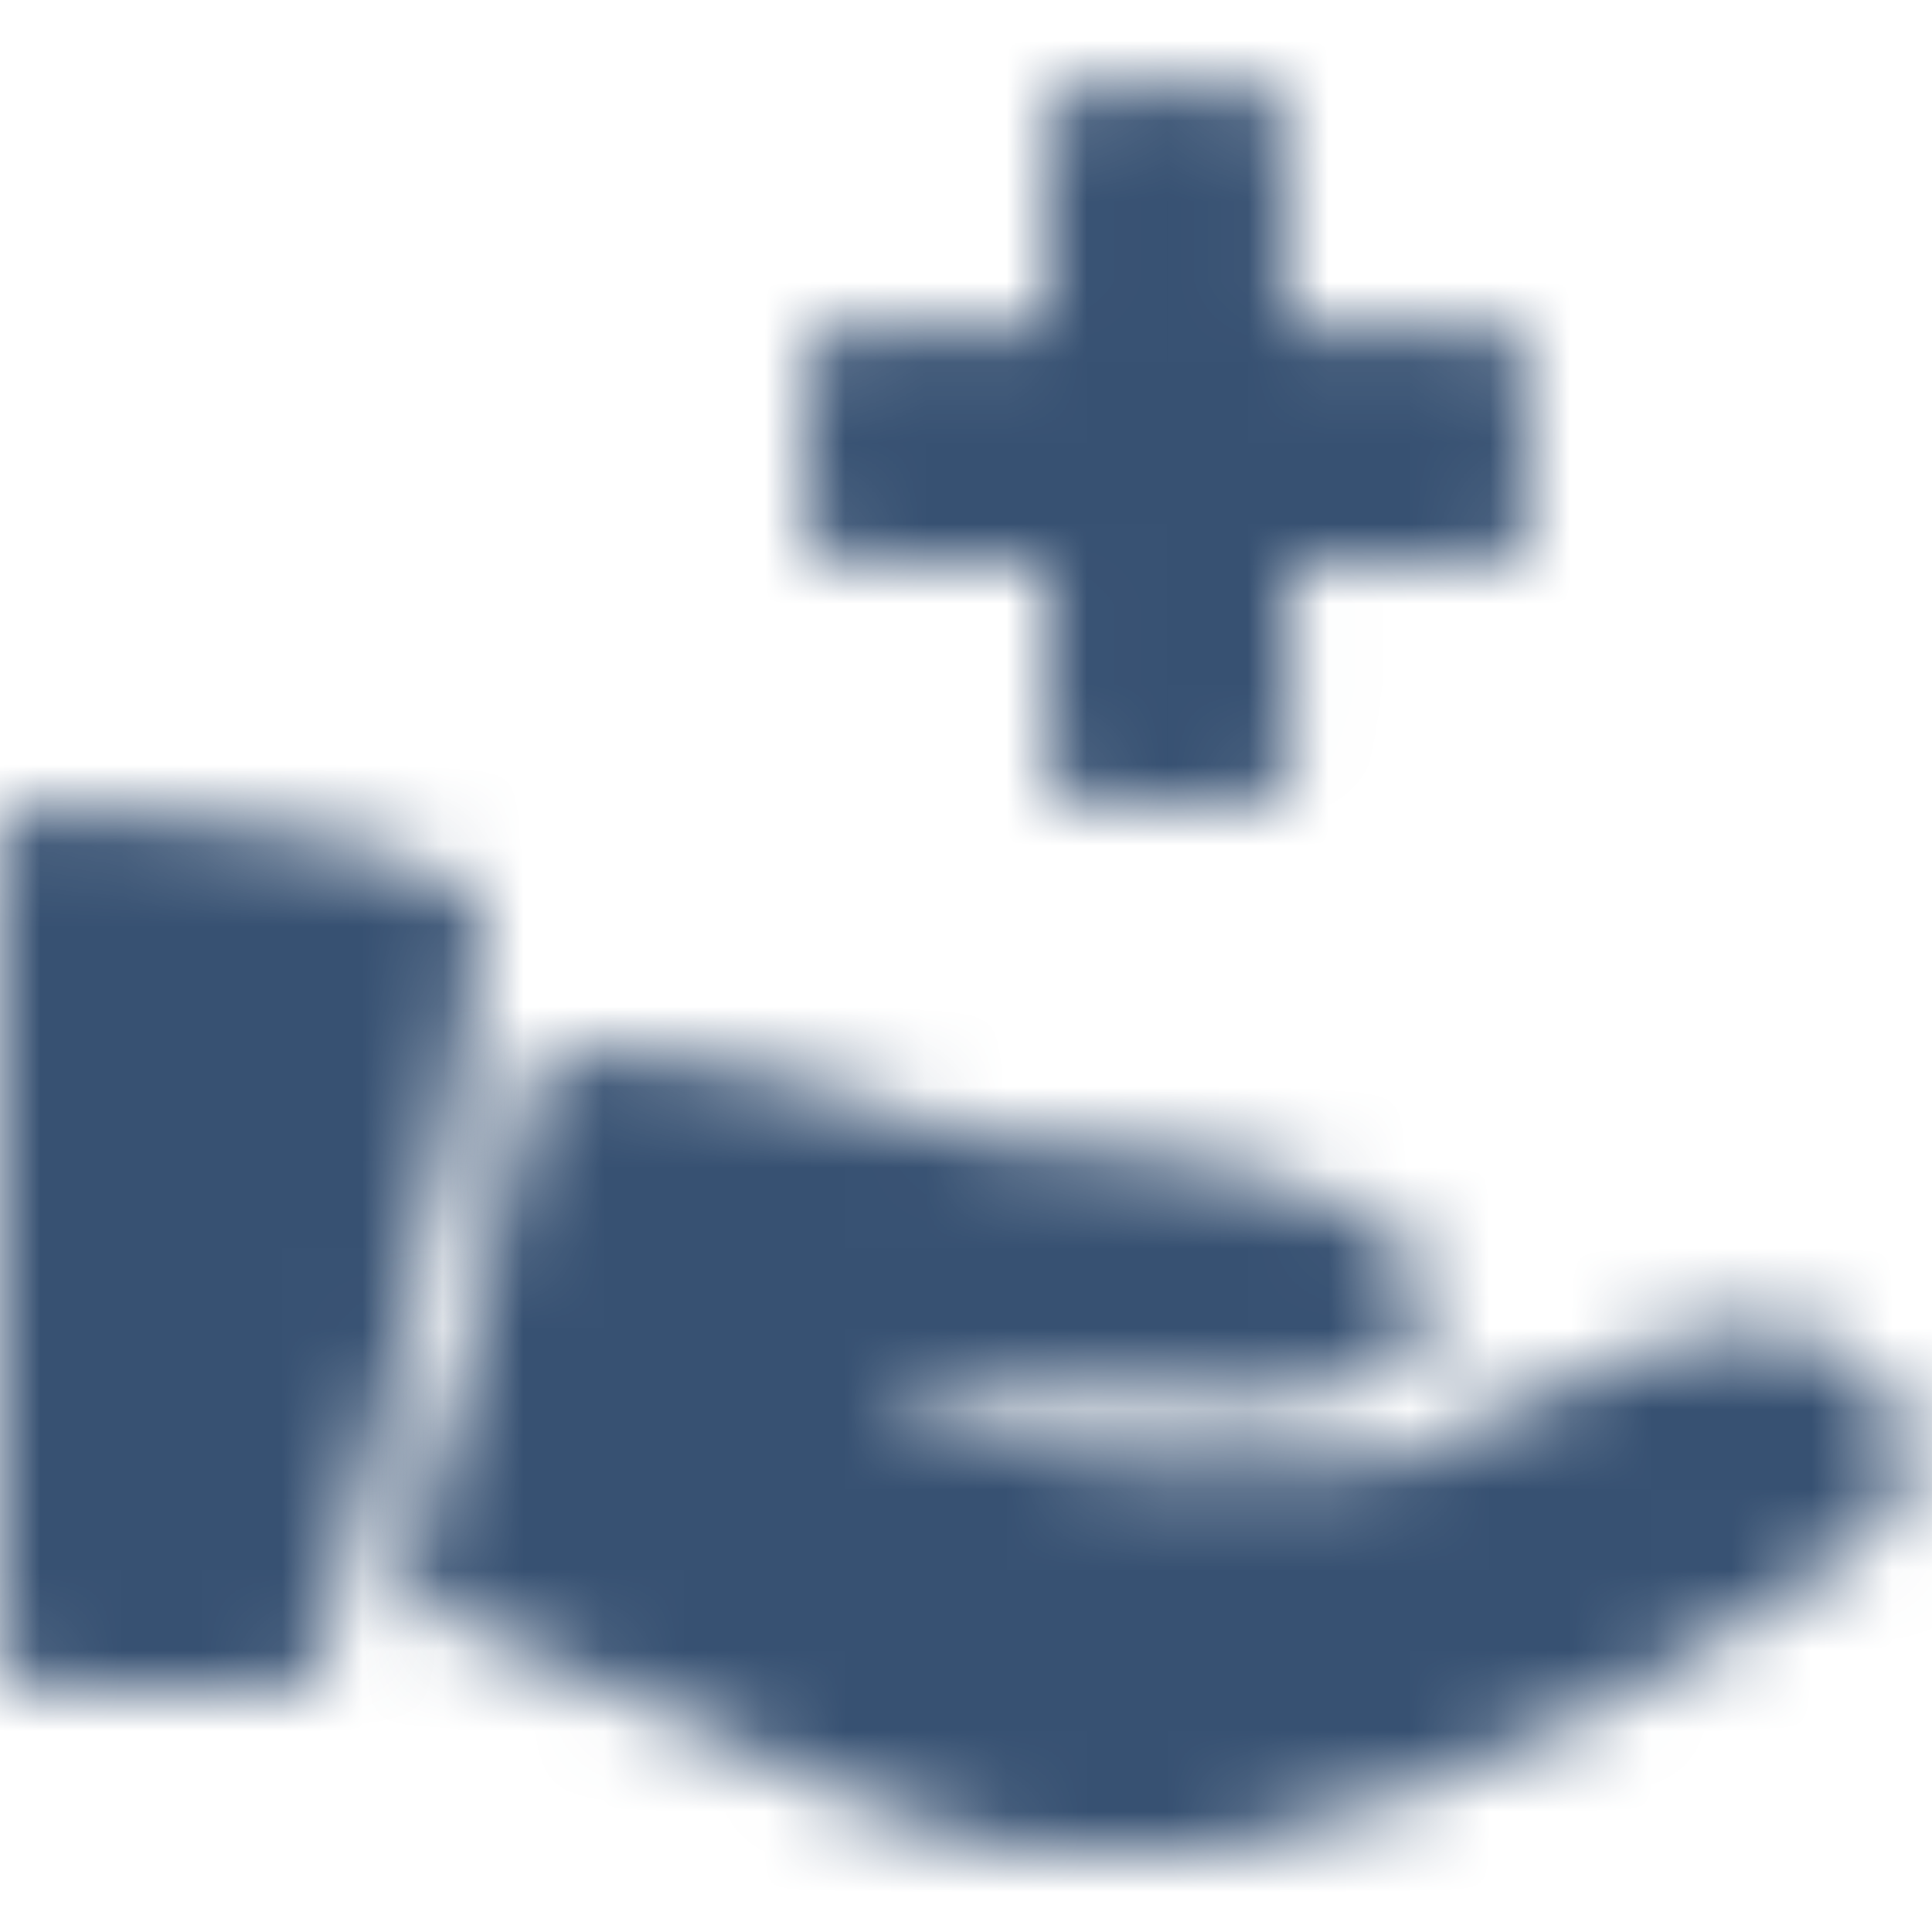
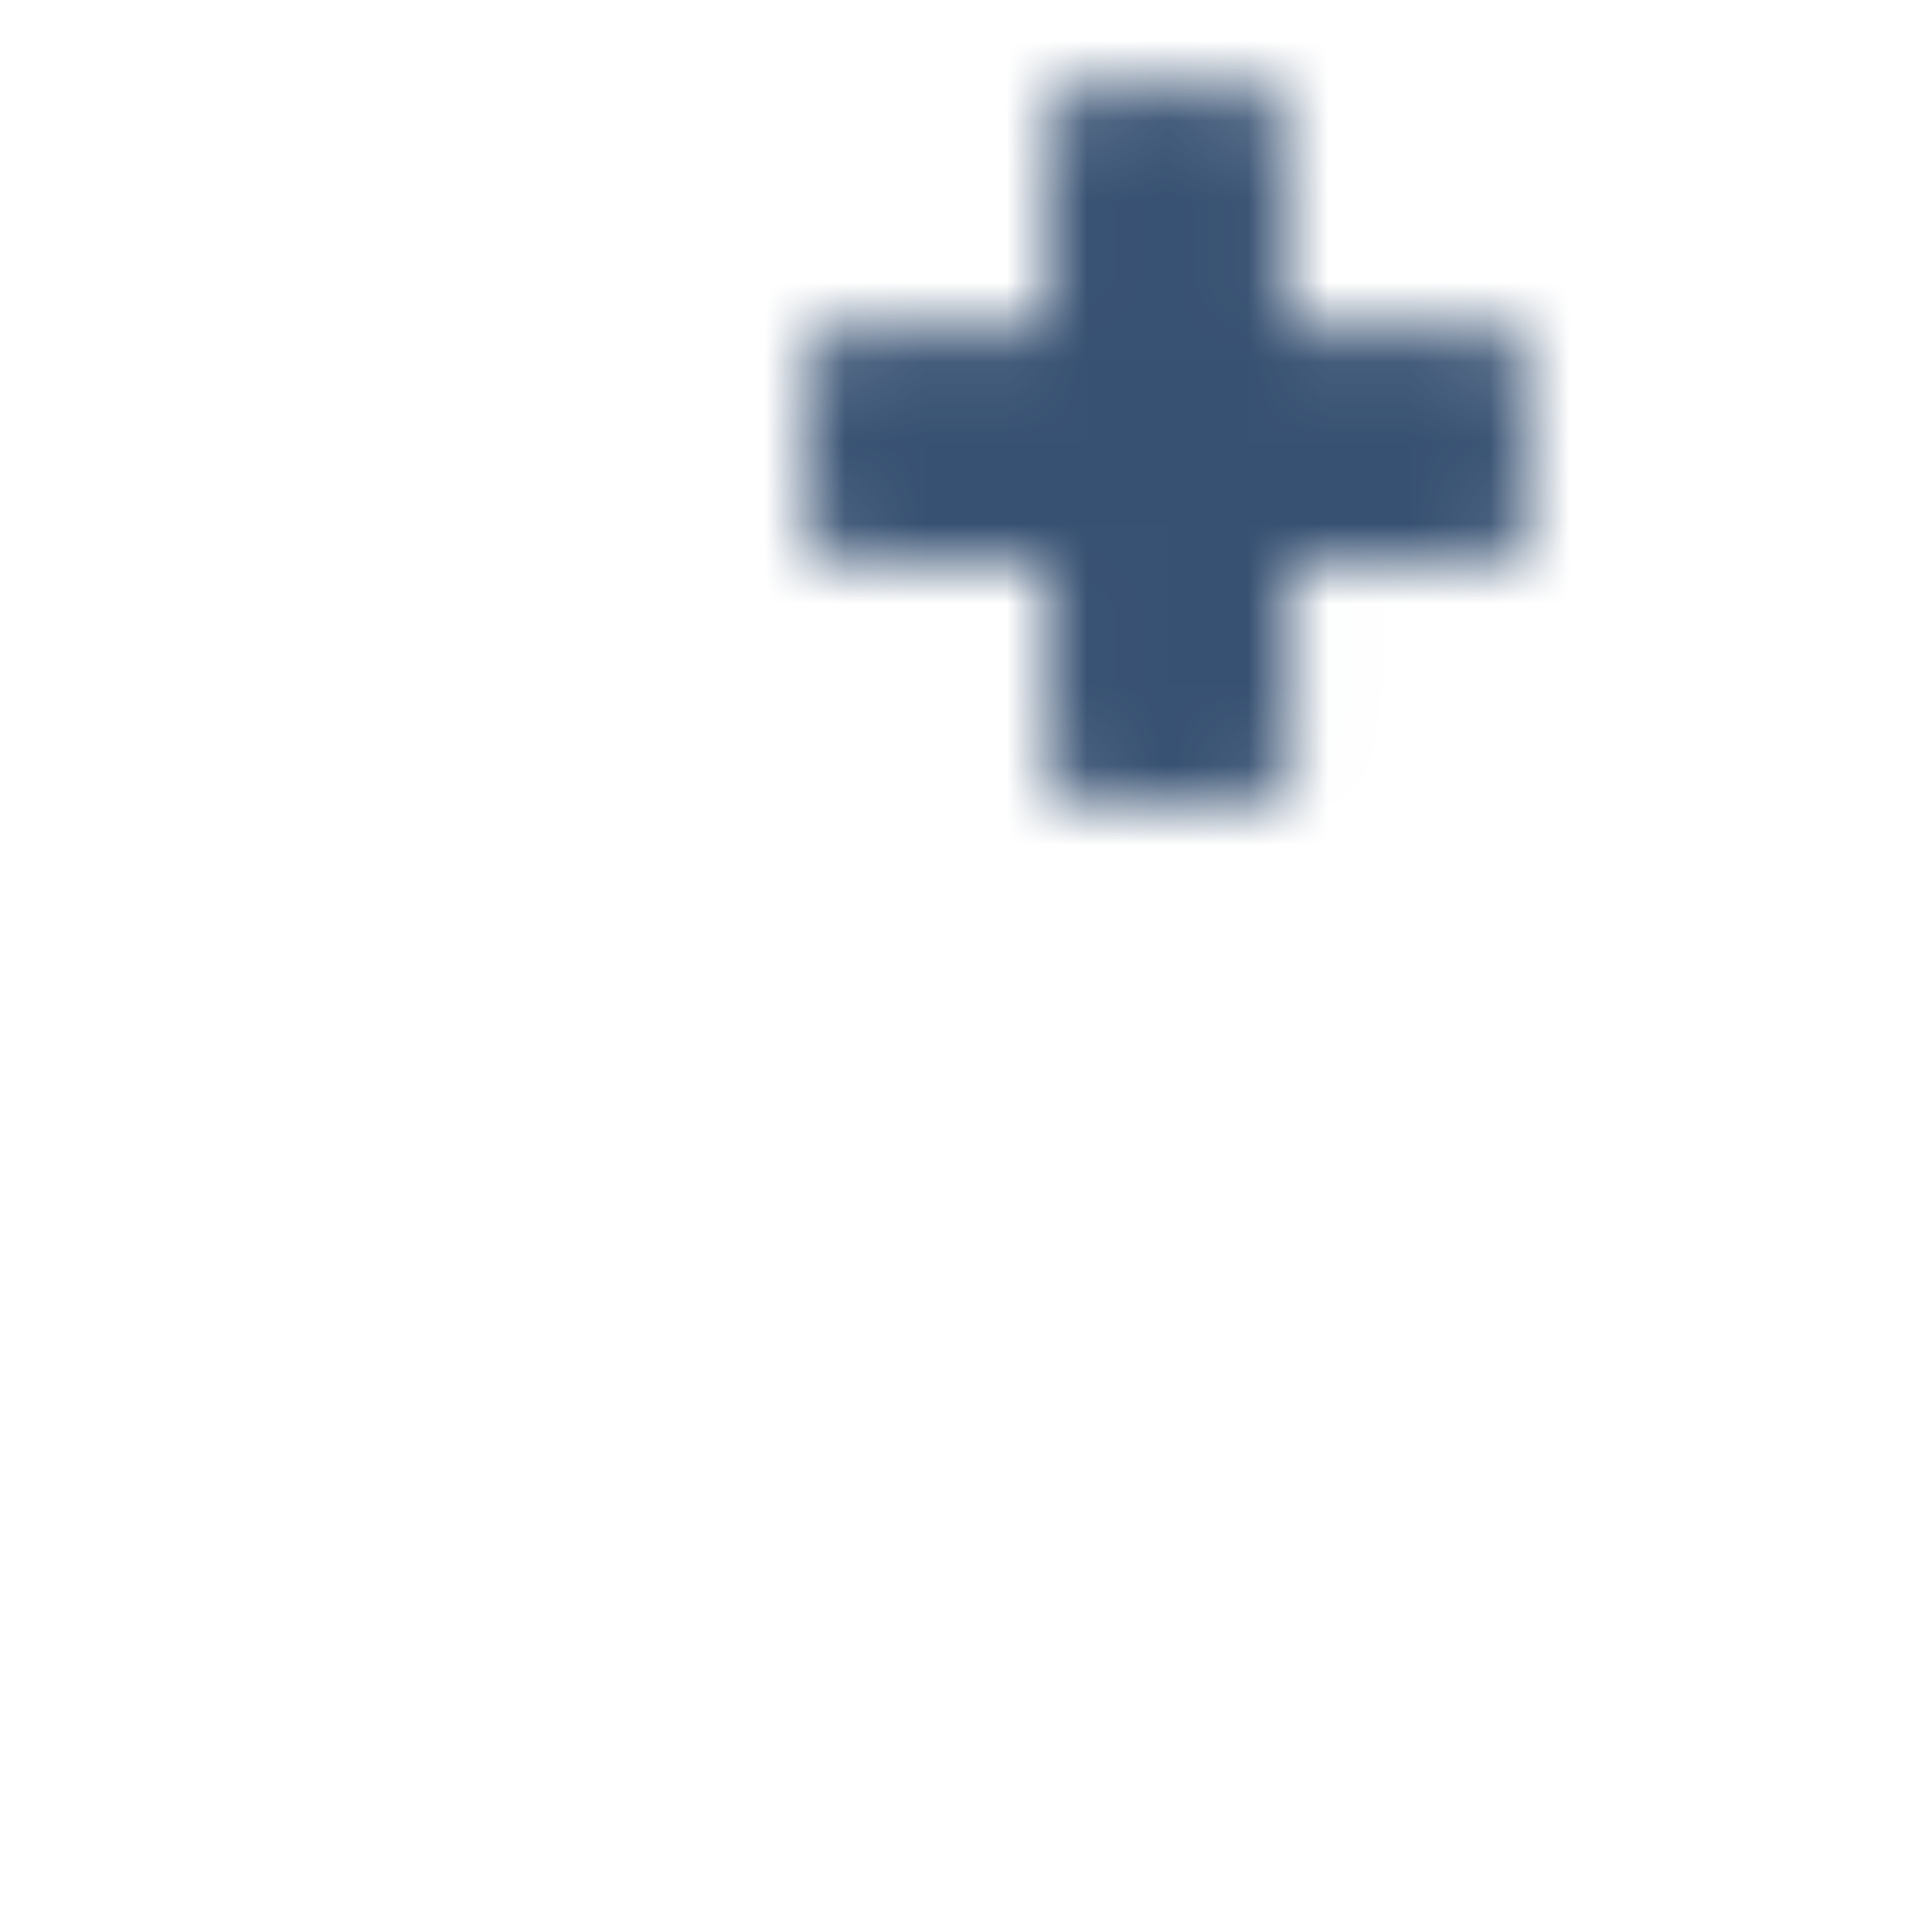
<svg xmlns="http://www.w3.org/2000/svg" width="24" height="24" viewBox="0 0 24 24" fill="none">
  <mask id="mask0_2363_12571" style="mask-type:luminance" maskUnits="userSpaceOnUse" x="0" y="10" width="6" height="11">
    <mask id="mask1_2363_12571" style="mask-type:luminance" maskUnits="userSpaceOnUse" x="0" y="1" width="24" height="23">
-       <path d="M24 1H0V23.125H24V1Z" fill="white" />
-     </mask>
+       </mask>
    <g mask="url(#mask1_2363_12571)">
      <path d="M5.85 11.125C4.987 10.3 1.575 10.037 0.525 10C0.375 10 0.262 10.037 0.15 10.113C0.037 10.225 0 10.338 0 10.488V20.5C0 20.762 0.225 20.988 0.487 20.988H3.487C3.712 20.988 3.9 20.837 3.975 20.65C4.05 20.425 5.775 14.125 6 11.537C6 11.387 5.963 11.238 5.85 11.125Z" fill="white" />
    </g>
  </mask>
  <g mask="url(#mask0_2363_12571)">
    <path d="M7.875 8.125H-1.875V22.863H7.875V8.125Z" fill="#375172" />
  </g>
  <mask id="mask2_2363_12571" style="mask-type:luminance" maskUnits="userSpaceOnUse" x="5" y="13" width="19" height="11">
    <mask id="mask3_2363_12571" style="mask-type:luminance" maskUnits="userSpaceOnUse" x="5" y="13" width="19" height="11">
      <mask id="mask4_2363_12571" style="mask-type:luminance" maskUnits="userSpaceOnUse" x="0" y="1" width="24" height="23">
-         <path d="M24 1H0V23.125H24V1Z" fill="white" />
-       </mask>
+         </mask>
      <g mask="url(#mask4_2363_12571)">
        <path d="M20.7 16.675L17.212 18.175C16.238 18.212 14.213 18.137 13.725 18.175C13.2 18.175 10.613 17.35 11.025 17.2C11.1 17.163 11.325 17.163 11.738 17.2C14.025 17.387 17.738 17.837 17.738 16.188C17.738 14.537 13.725 14.2 12.75 14.2C11.775 14.2 10.162 13.338 8.737 13.188C8.287 13.15 7.725 13.075 7.088 13.037C6.825 13 6.6 13.188 6.562 13.45C6.225 15.363 5.513 17.875 5.062 19.375C4.987 19.6 5.1 19.863 5.325 19.975L10.238 22.188C12.225 22.938 13.575 23.875 17.738 22.188C17.738 22.188 23.738 19.637 23.738 18.175C23.7 16.938 22.312 16.075 20.7 16.675Z" fill="white" />
      </g>
    </mask>
    <g mask="url(#mask3_2363_12571)">
      <path d="M229.5 -273.875H0V23.125H229.5V-273.875Z" fill="white" />
    </g>
  </mask>
  <g mask="url(#mask2_2363_12571)">
    <path d="M25.575 11.125H3.112V25H25.575V11.125Z" fill="#375172" />
  </g>
  <mask id="mask5_2363_12571" style="mask-type:luminance" maskUnits="userSpaceOnUse" x="10" y="1" width="10" height="9">
    <mask id="mask6_2363_12571" style="mask-type:luminance" maskUnits="userSpaceOnUse" x="0" y="1" width="24" height="23">
      <path d="M24 1H0V23.125H24V1Z" fill="white" />
    </mask>
    <g mask="url(#mask6_2363_12571)">
      <path d="M19.012 6.512C19.012 6.775 18.788 7 18.525 7H16.012V9.512C16.012 9.775 15.787 10 15.525 10H13.5C13.238 10 13.012 9.775 13.012 9.512V7H10.5C10.238 7 10.012 6.775 10.012 6.512V4.525C10.012 4.262 10.238 4.037 10.5 4.037H13.012V1.525C13.012 1.262 13.238 1.037 13.5 1.037H15.488C15.75 1.037 15.975 1.262 15.975 1.525V4.037H18.488C18.75 4.037 18.975 4.262 18.975 4.525V6.512H19.012Z" fill="white" />
    </g>
  </mask>
  <g mask="url(#mask5_2363_12571)">
    <path d="M20.887 -0.875H8.137V11.875H20.887V-0.875Z" fill="#375172" />
  </g>
</svg>